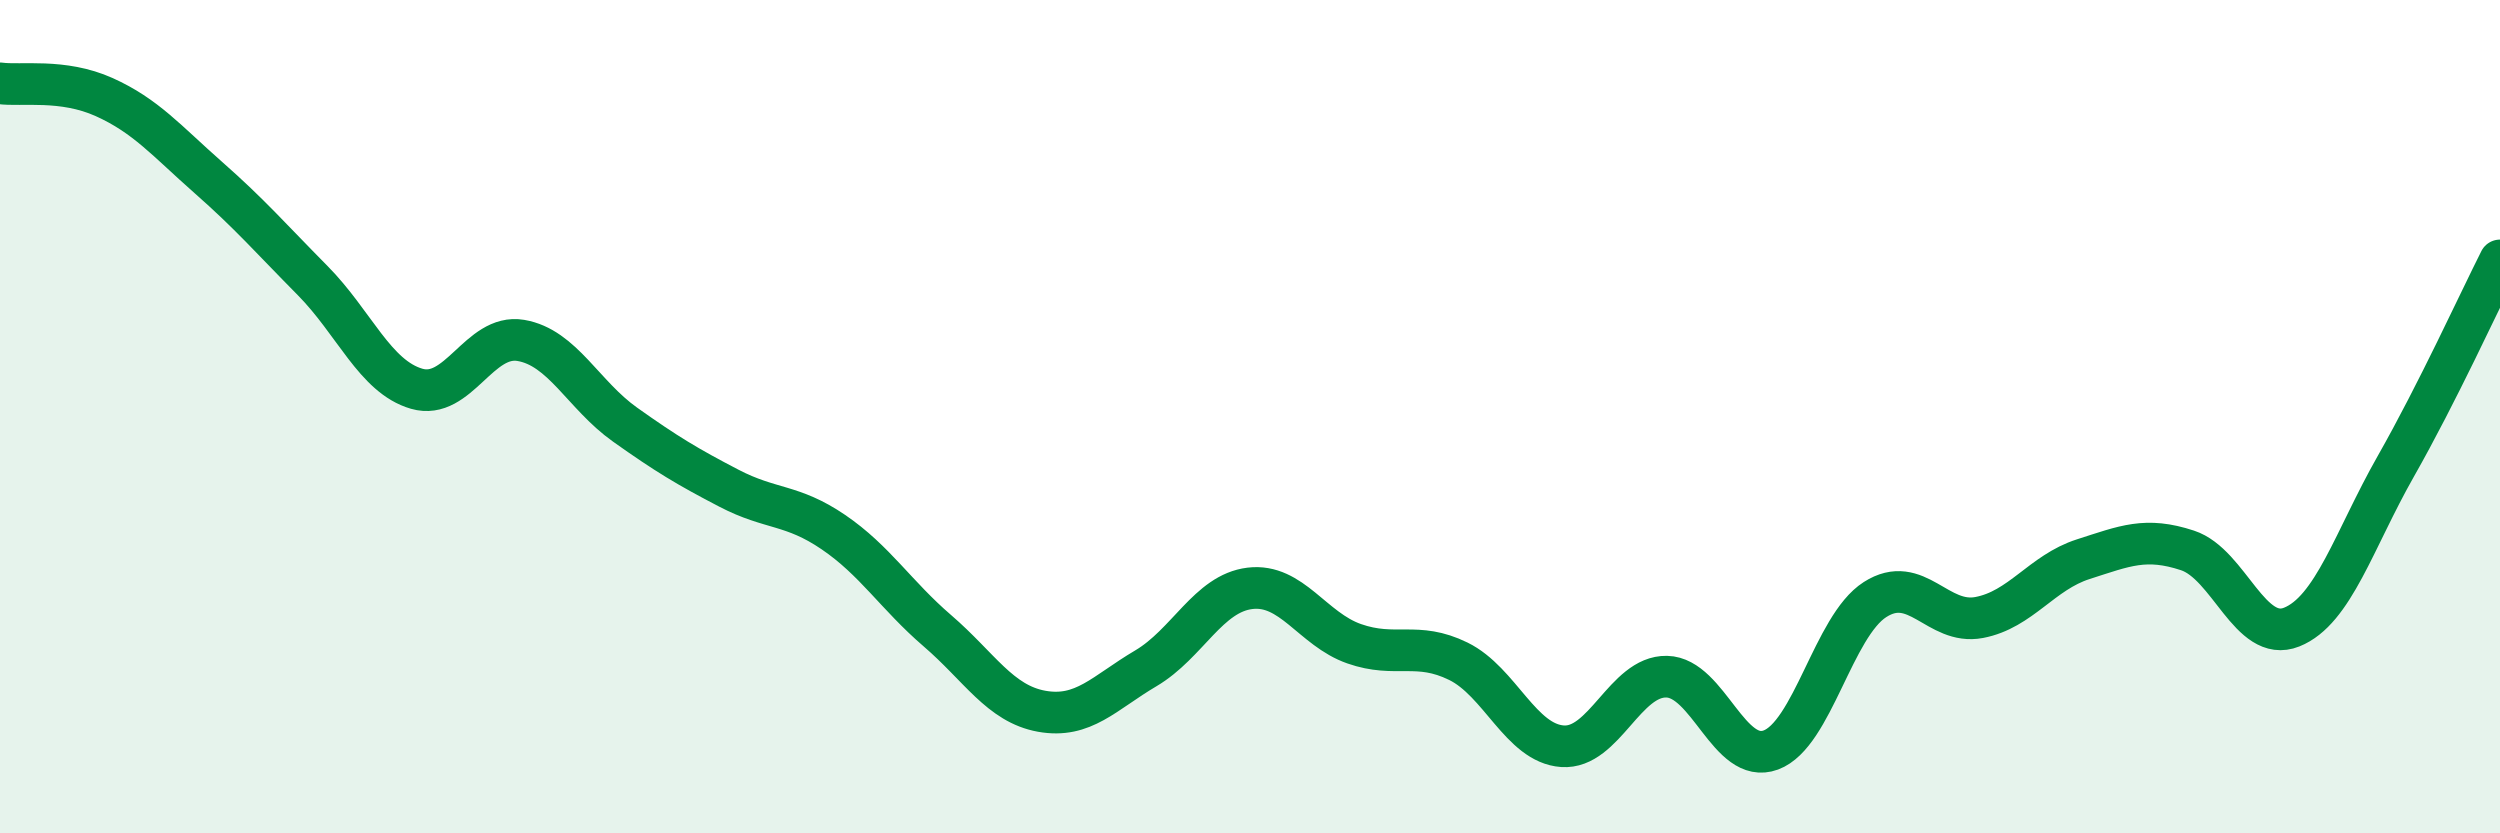
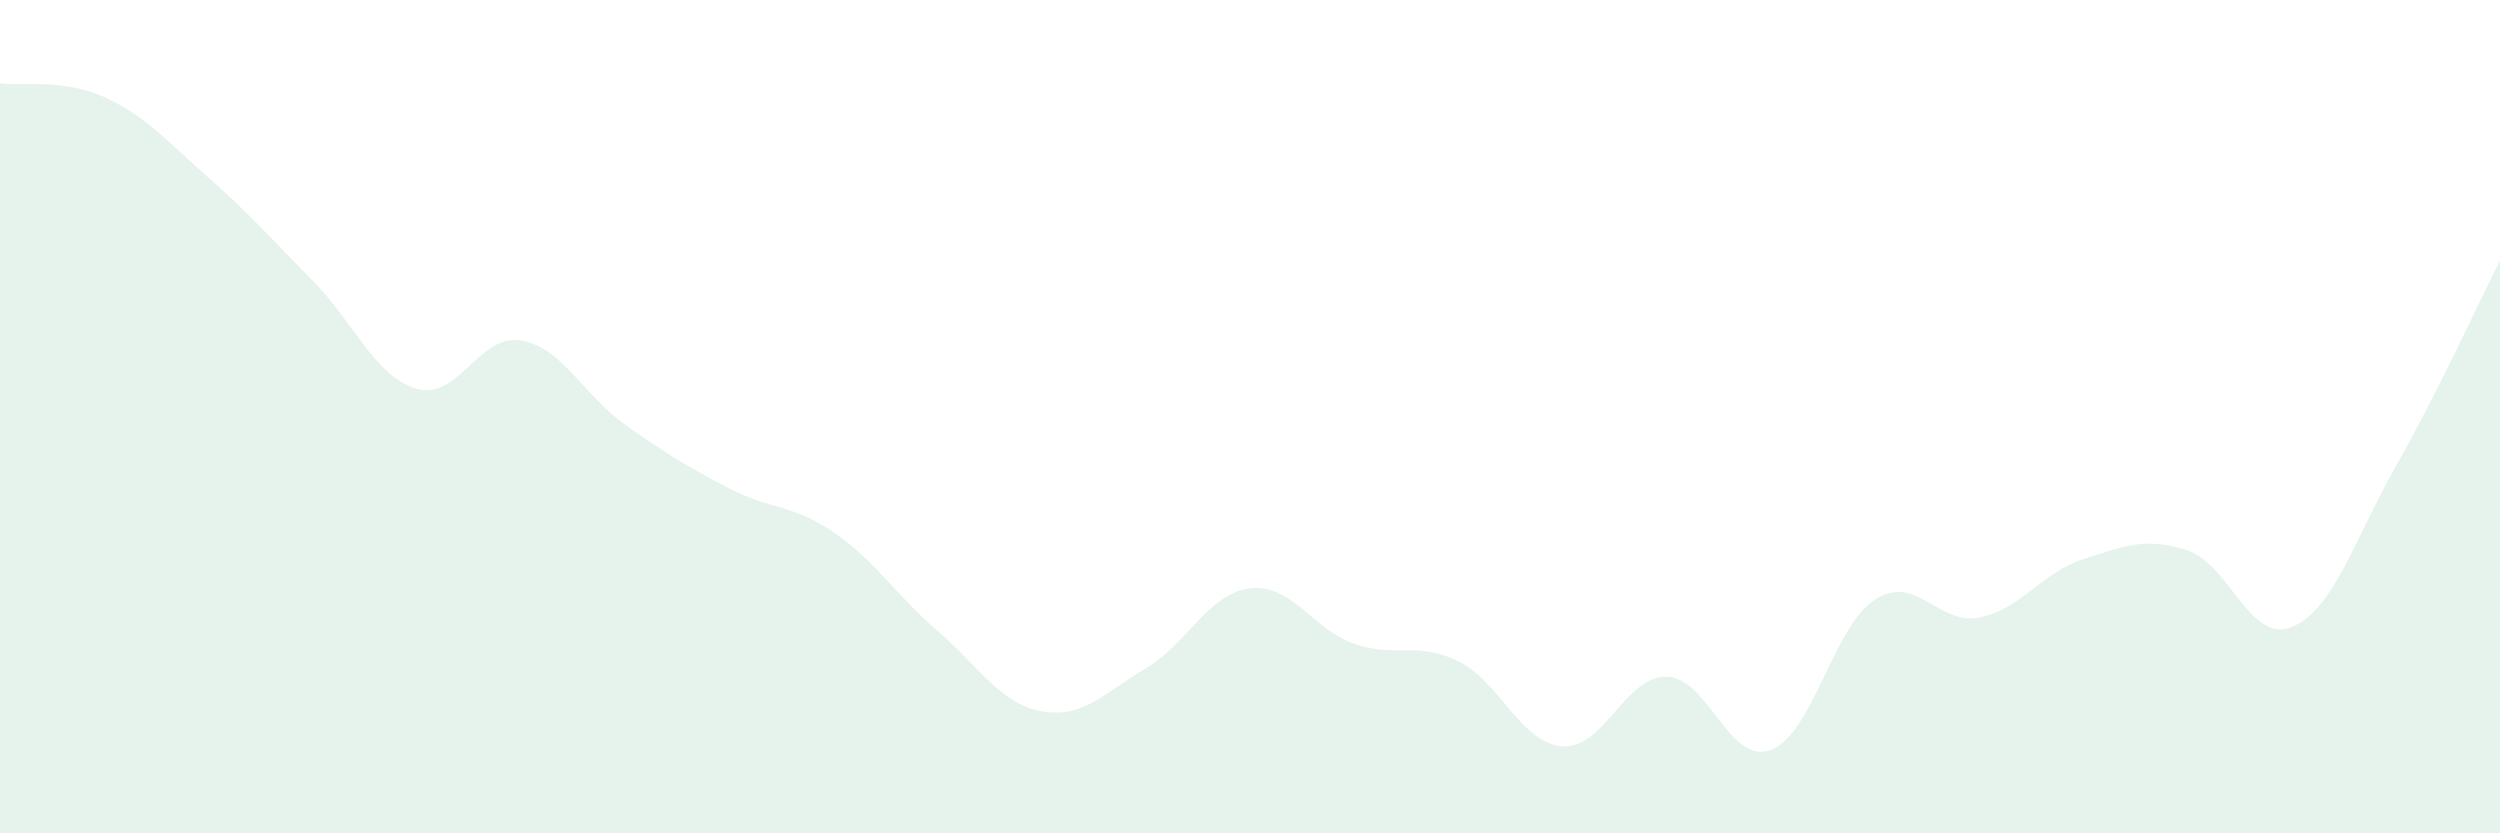
<svg xmlns="http://www.w3.org/2000/svg" width="60" height="20" viewBox="0 0 60 20">
  <path d="M 0,2 C 0.5,2.07 1.5,1.88 2.5,2.33 C 3.5,2.78 4,3.38 5,4.26 C 6,5.14 6.5,5.72 7.5,6.73 C 8.5,7.74 9,9.04 10,9.33 C 11,9.62 11.5,8 12.5,8.17 C 13.5,8.34 14,9.48 15,10.19 C 16,10.9 16.5,11.2 17.5,11.72 C 18.5,12.24 19,12.09 20,12.77 C 21,13.45 21.5,14.28 22.5,15.14 C 23.5,16 24,16.89 25,17.07 C 26,17.25 26.5,16.63 27.5,16.04 C 28.5,15.45 29,14.24 30,14.12 C 31,14 31.5,15.1 32.5,15.45 C 33.5,15.8 34,15.38 35,15.87 C 36,16.36 36.5,17.84 37.5,17.91 C 38.5,17.98 39,16.22 40,16.24 C 41,16.26 41.5,18.37 42.5,18 C 43.5,17.63 44,15.03 45,14.39 C 46,13.75 46.5,15.01 47.5,14.82 C 48.5,14.63 49,13.74 50,13.42 C 51,13.1 51.5,12.88 52.5,13.21 C 53.5,13.54 54,15.45 55,15.05 C 56,14.65 56.5,12.95 57.5,11.19 C 58.5,9.43 59.5,7.24 60,6.25L60 20L0 20Z" fill="#008740" opacity="0.1" stroke-linecap="round" stroke-linejoin="round" />
-   <path d="M 0,2 C 0.5,2.07 1.5,1.88 2.5,2.33 C 3.5,2.78 4,3.38 5,4.26 C 6,5.14 6.5,5.72 7.5,6.73 C 8.5,7.74 9,9.04 10,9.33 C 11,9.62 11.5,8 12.5,8.17 C 13.5,8.34 14,9.48 15,10.19 C 16,10.9 16.5,11.2 17.5,11.72 C 18.5,12.24 19,12.09 20,12.77 C 21,13.45 21.5,14.28 22.5,15.14 C 23.5,16 24,16.89 25,17.07 C 26,17.25 26.5,16.63 27.5,16.04 C 28.5,15.45 29,14.24 30,14.12 C 31,14 31.5,15.1 32.5,15.45 C 33.5,15.8 34,15.38 35,15.87 C 36,16.36 36.5,17.84 37.5,17.91 C 38.5,17.98 39,16.22 40,16.24 C 41,16.26 41.5,18.37 42.5,18 C 43.5,17.63 44,15.03 45,14.39 C 46,13.75 46.5,15.01 47.5,14.82 C 48.5,14.63 49,13.74 50,13.42 C 51,13.1 51.5,12.88 52.5,13.21 C 53.5,13.54 54,15.45 55,15.05 C 56,14.65 56.5,12.95 57.5,11.19 C 58.5,9.43 59.5,7.24 60,6.25" stroke="#008740" stroke-width="1" fill="none" stroke-linecap="round" stroke-linejoin="round" />
</svg>